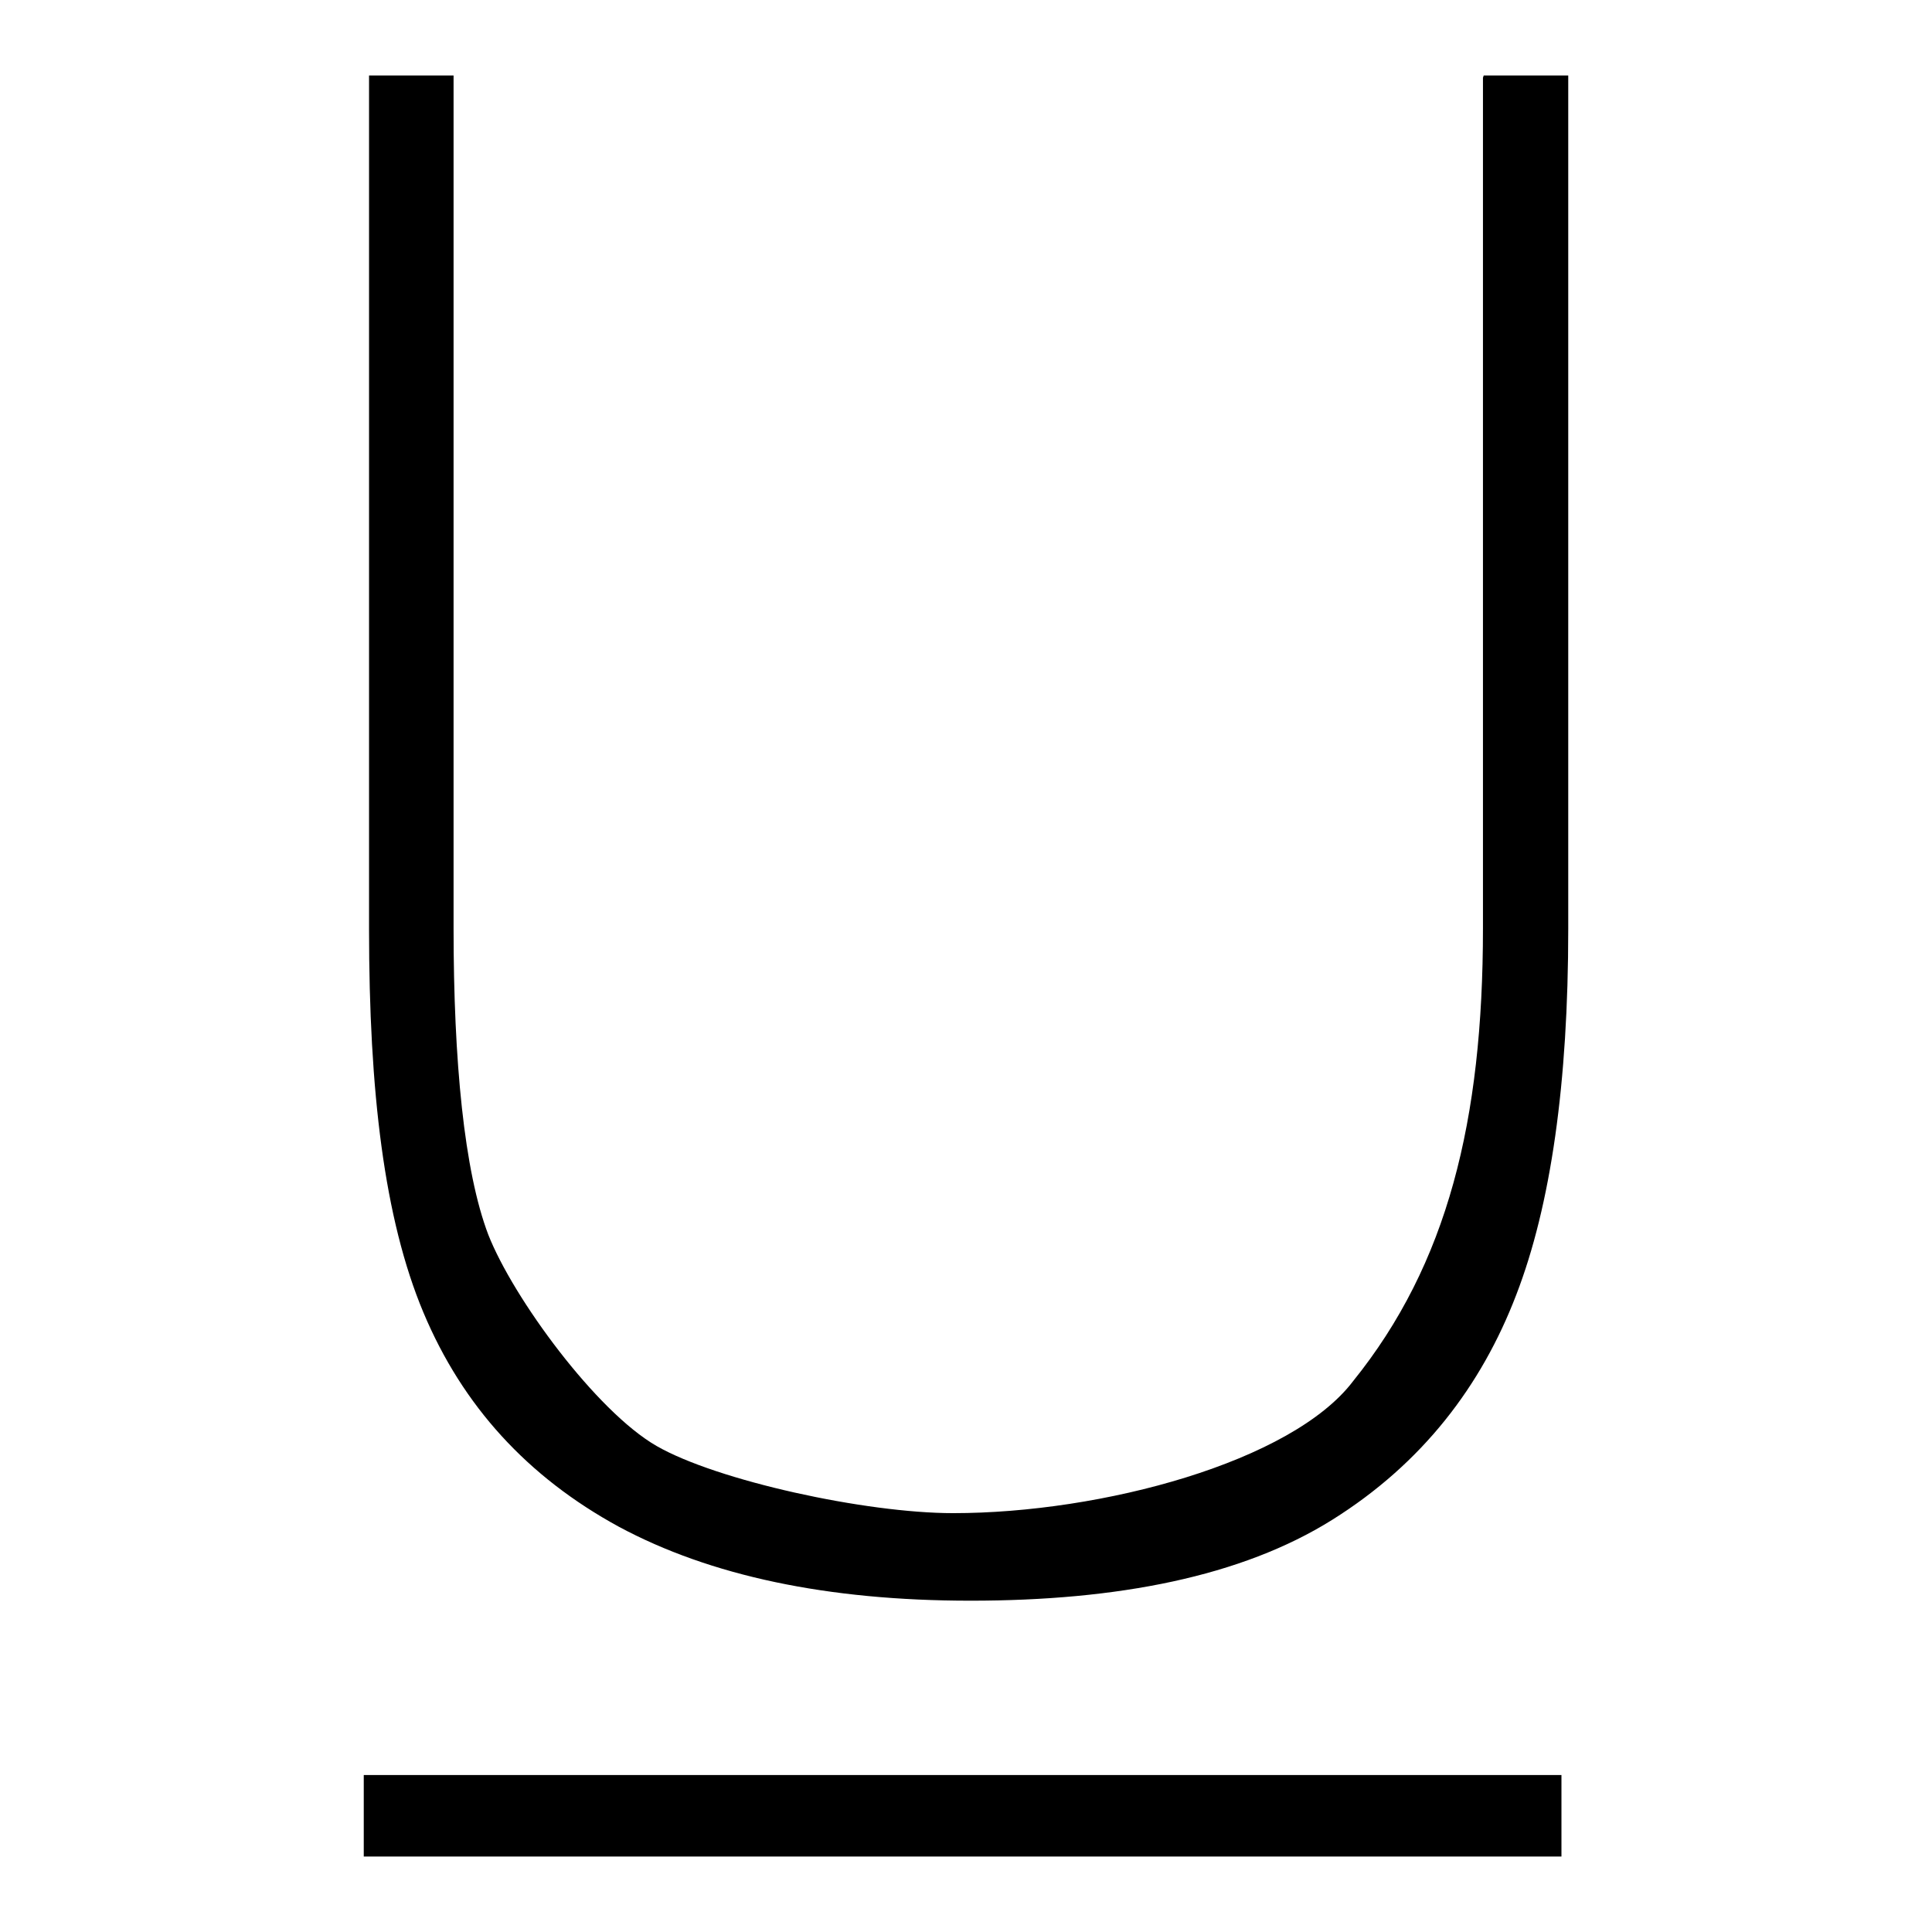
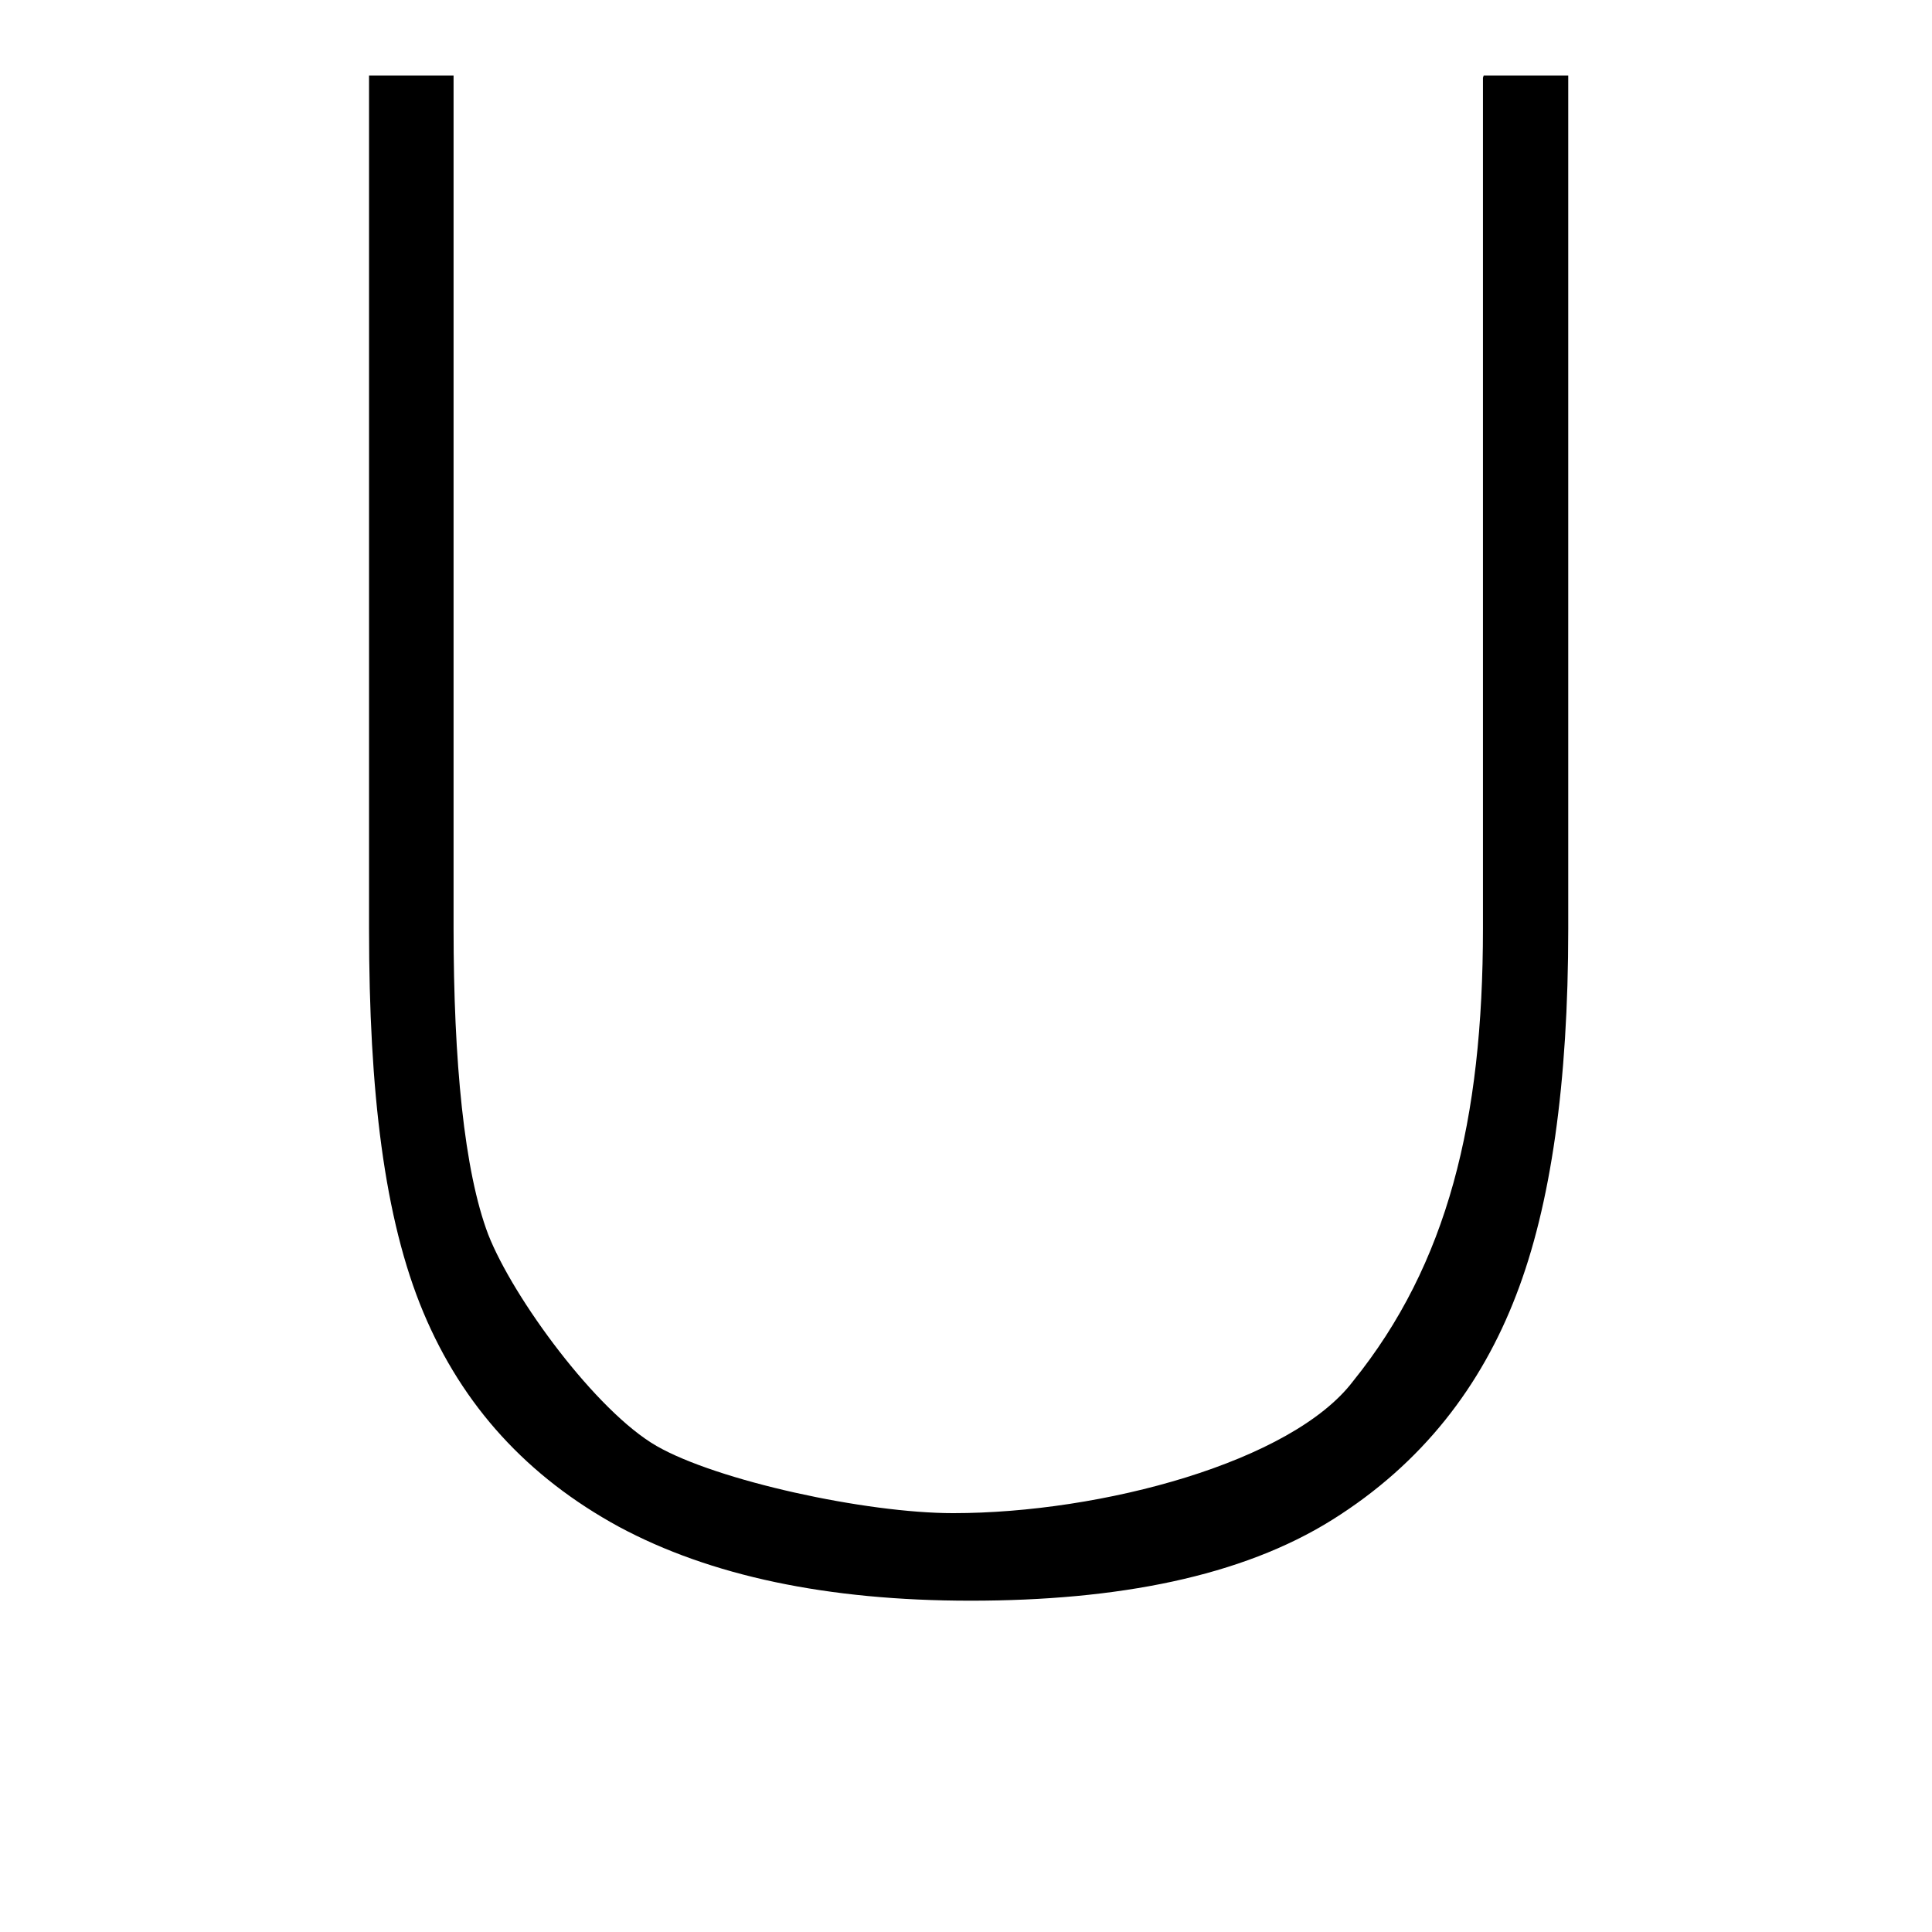
<svg xmlns="http://www.w3.org/2000/svg" version="1.1" x="0px" y="0px" viewBox="0 0 256 256" enable-background="new 0 0 256 256" xml:space="preserve">
  <g>
    <g>
      <path fill="#000000" d="M196.6,10h11.2v113.1c0,20.4-2.3,36.6-6.9,48.5c-4.6,12-12.4,22.3-24.4,29.8s-28.4,10.7-47.9,10.7c-19,0-34.5-3.3-46.6-9.8c-12.1-6.6-20.7-16-25.9-28.4c-5.2-12.4-7.2-29.3-7.2-50.8V10h11.2v113c0,17.6,1.4,32.2,4.6,40.6c3.3,8.4,14.3,23.4,22.3,28s27.7,8.9,39.3,8.9c19.7,0,44.9-6.8,53-17.5c12.5-15.5,17.2-34.5,17.2-60V10.3L196.6,10z" />
-       <path fill="#000000" d="M48.2,235.2h158.7V246H48.2V235.2z" />
    </g>
  </g>
</svg>